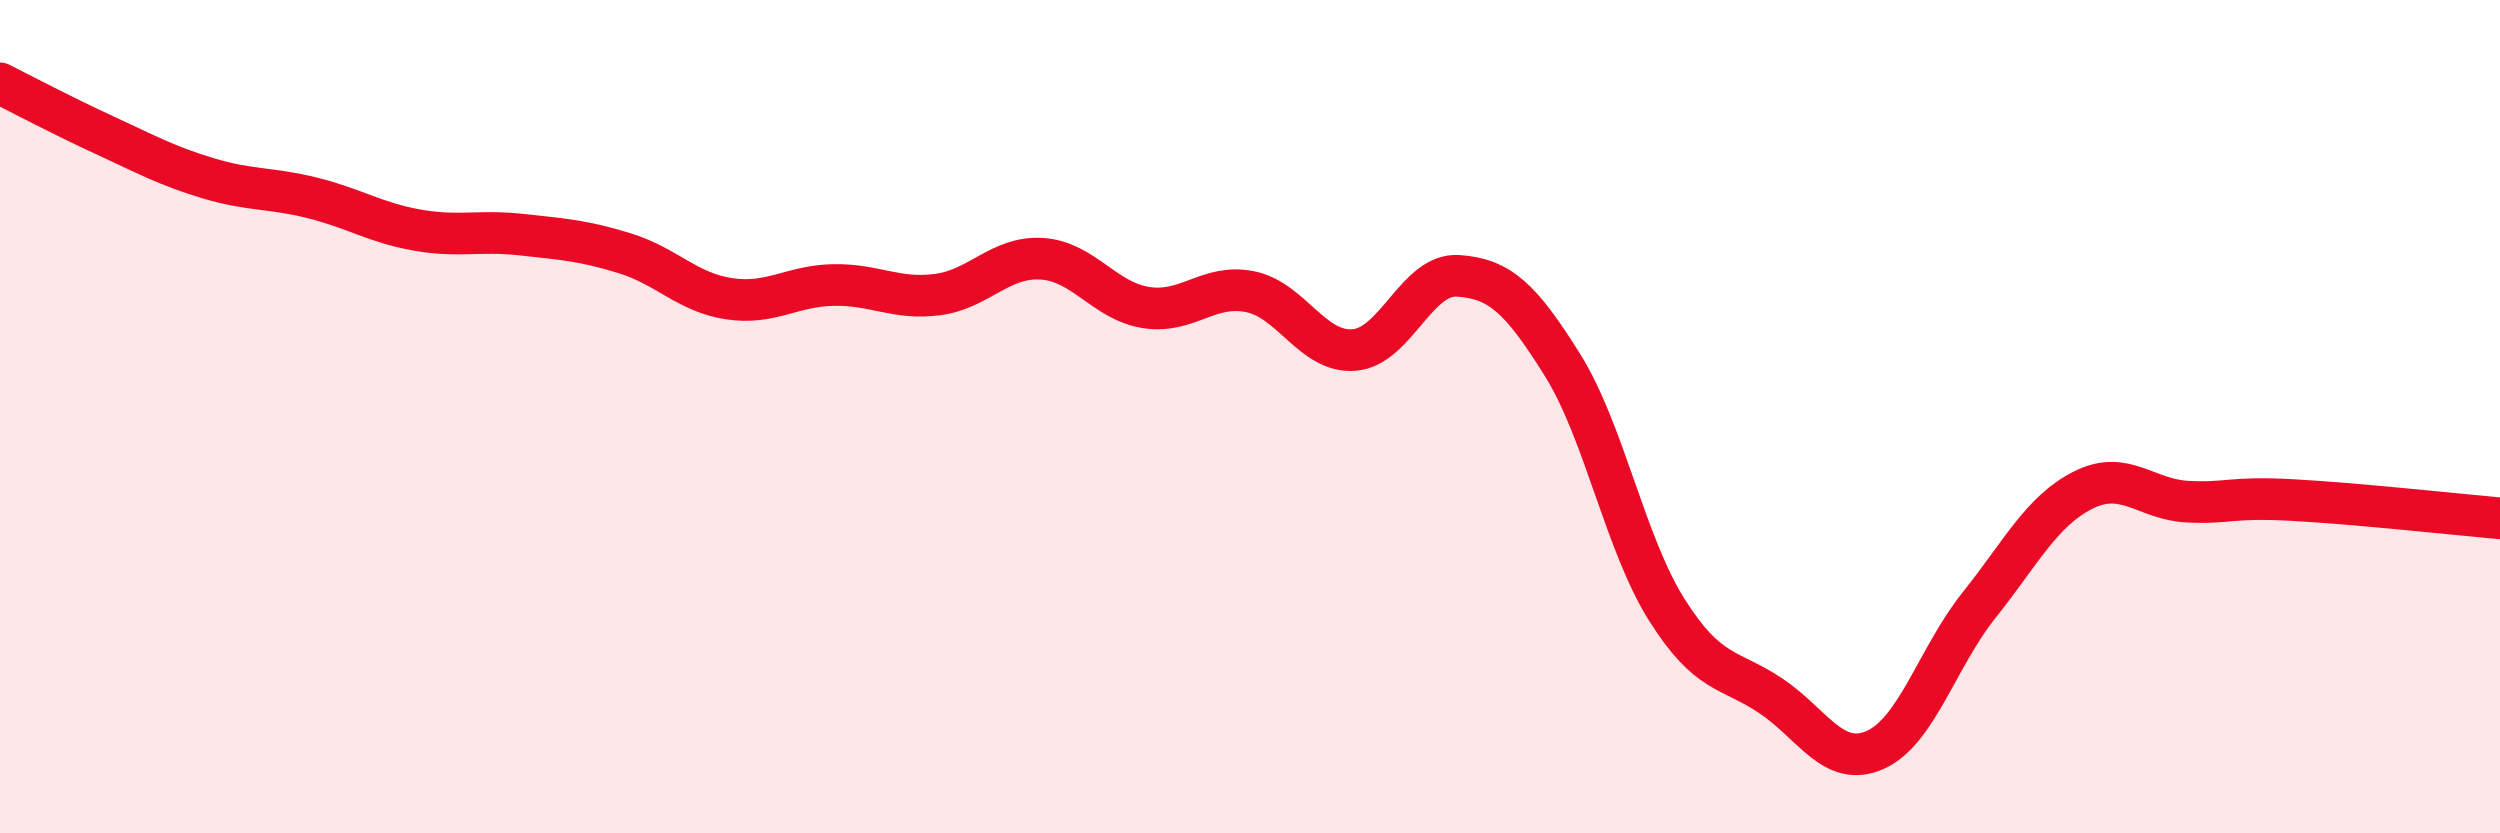
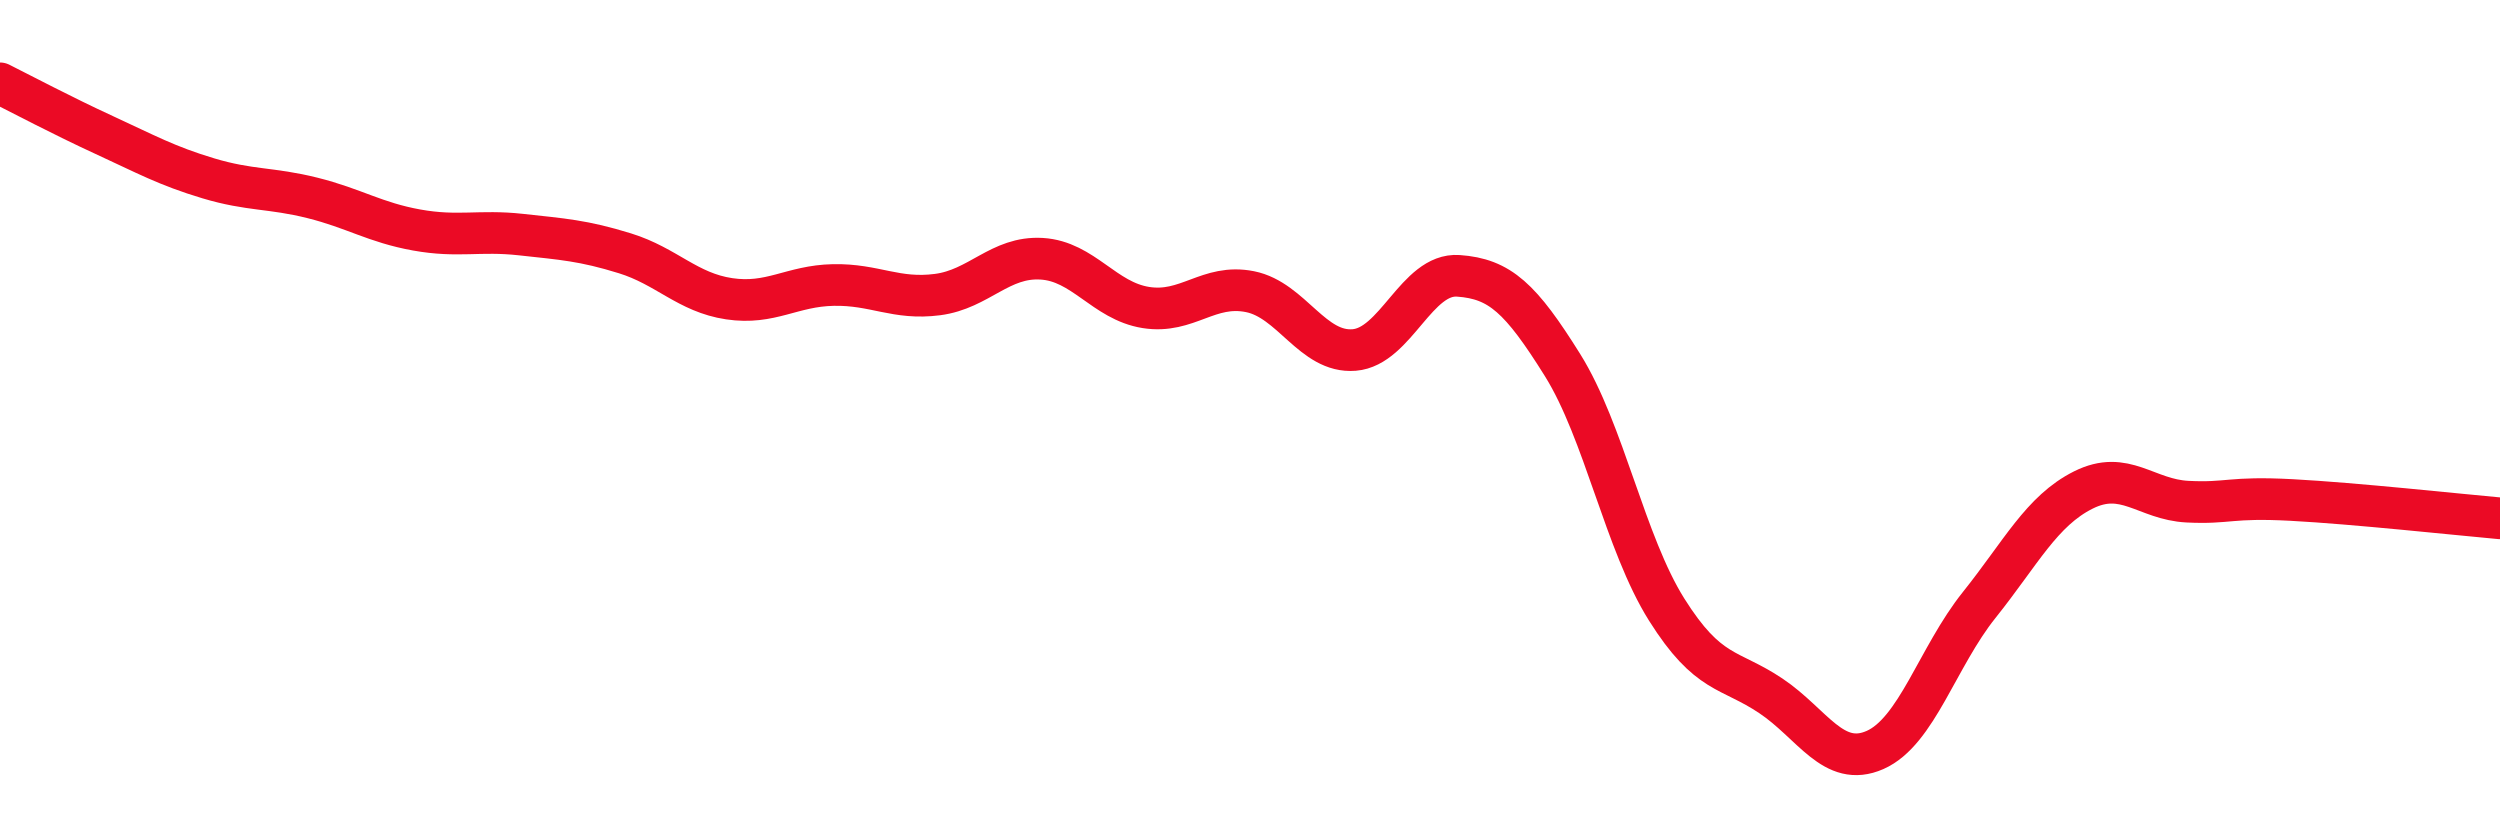
<svg xmlns="http://www.w3.org/2000/svg" width="60" height="20" viewBox="0 0 60 20">
-   <path d="M 0,2 C 0.5,2.25 1.5,2.78 2.5,3.24 C 3.5,3.7 4,3.98 5,4.28 C 6,4.58 6.5,4.5 7.5,4.75 C 8.5,5 9,5.34 10,5.52 C 11,5.7 11.5,5.52 12.5,5.63 C 13.5,5.74 14,5.77 15,6.08 C 16,6.39 16.5,7.02 17.5,7.17 C 18.5,7.32 19,6.86 20,6.84 C 21,6.82 21.5,7.2 22.5,7.07 C 23.5,6.94 24,6.15 25,6.21 C 26,6.27 26.5,7.22 27.5,7.38 C 28.5,7.54 29,6.8 30,7 C 31,7.2 31.5,8.48 32.5,8.4 C 33.5,8.32 34,6.55 35,6.62 C 36,6.69 36.5,7.16 37.5,8.76 C 38.5,10.36 39,13.04 40,14.63 C 41,16.22 41.5,16.03 42.5,16.7 C 43.5,17.37 44,18.44 45,18 C 46,17.56 46.5,15.77 47.5,14.52 C 48.5,13.27 49,12.26 50,11.76 C 51,11.26 51.5,11.99 52.5,12.04 C 53.5,12.09 53.5,11.92 55,12 C 56.5,12.08 59,12.35 60,12.44L60 20L0 20Z" fill="#EB0A25" opacity="0.1" stroke-linecap="round" stroke-linejoin="round" />
  <path d="M 0,2 C 0.5,2.25 1.5,2.78 2.5,3.24 C 3.5,3.7 4,3.98 5,4.28 C 6,4.58 6.5,4.5 7.5,4.75 C 8.5,5 9,5.34 10,5.52 C 11,5.7 11.5,5.52 12.5,5.63 C 13.5,5.74 14,5.77 15,6.08 C 16,6.39 16.5,7.02 17.5,7.17 C 18.5,7.32 19,6.86 20,6.84 C 21,6.82 21.5,7.2 22.5,7.07 C 23.5,6.94 24,6.15 25,6.21 C 26,6.27 26.5,7.22 27.5,7.38 C 28.5,7.54 29,6.8 30,7 C 31,7.2 31.5,8.48 32.5,8.4 C 33.5,8.32 34,6.55 35,6.62 C 36,6.69 36.5,7.16 37.5,8.76 C 38.5,10.36 39,13.04 40,14.63 C 41,16.22 41.5,16.03 42.5,16.7 C 43.5,17.37 44,18.44 45,18 C 46,17.56 46.5,15.77 47.5,14.52 C 48.5,13.27 49,12.26 50,11.76 C 51,11.26 51.5,11.99 52.5,12.04 C 53.5,12.09 53.5,11.92 55,12 C 56.5,12.08 59,12.35 60,12.44" stroke="#EB0A25" stroke-width="1" fill="none" stroke-linecap="round" stroke-linejoin="round" />
</svg>